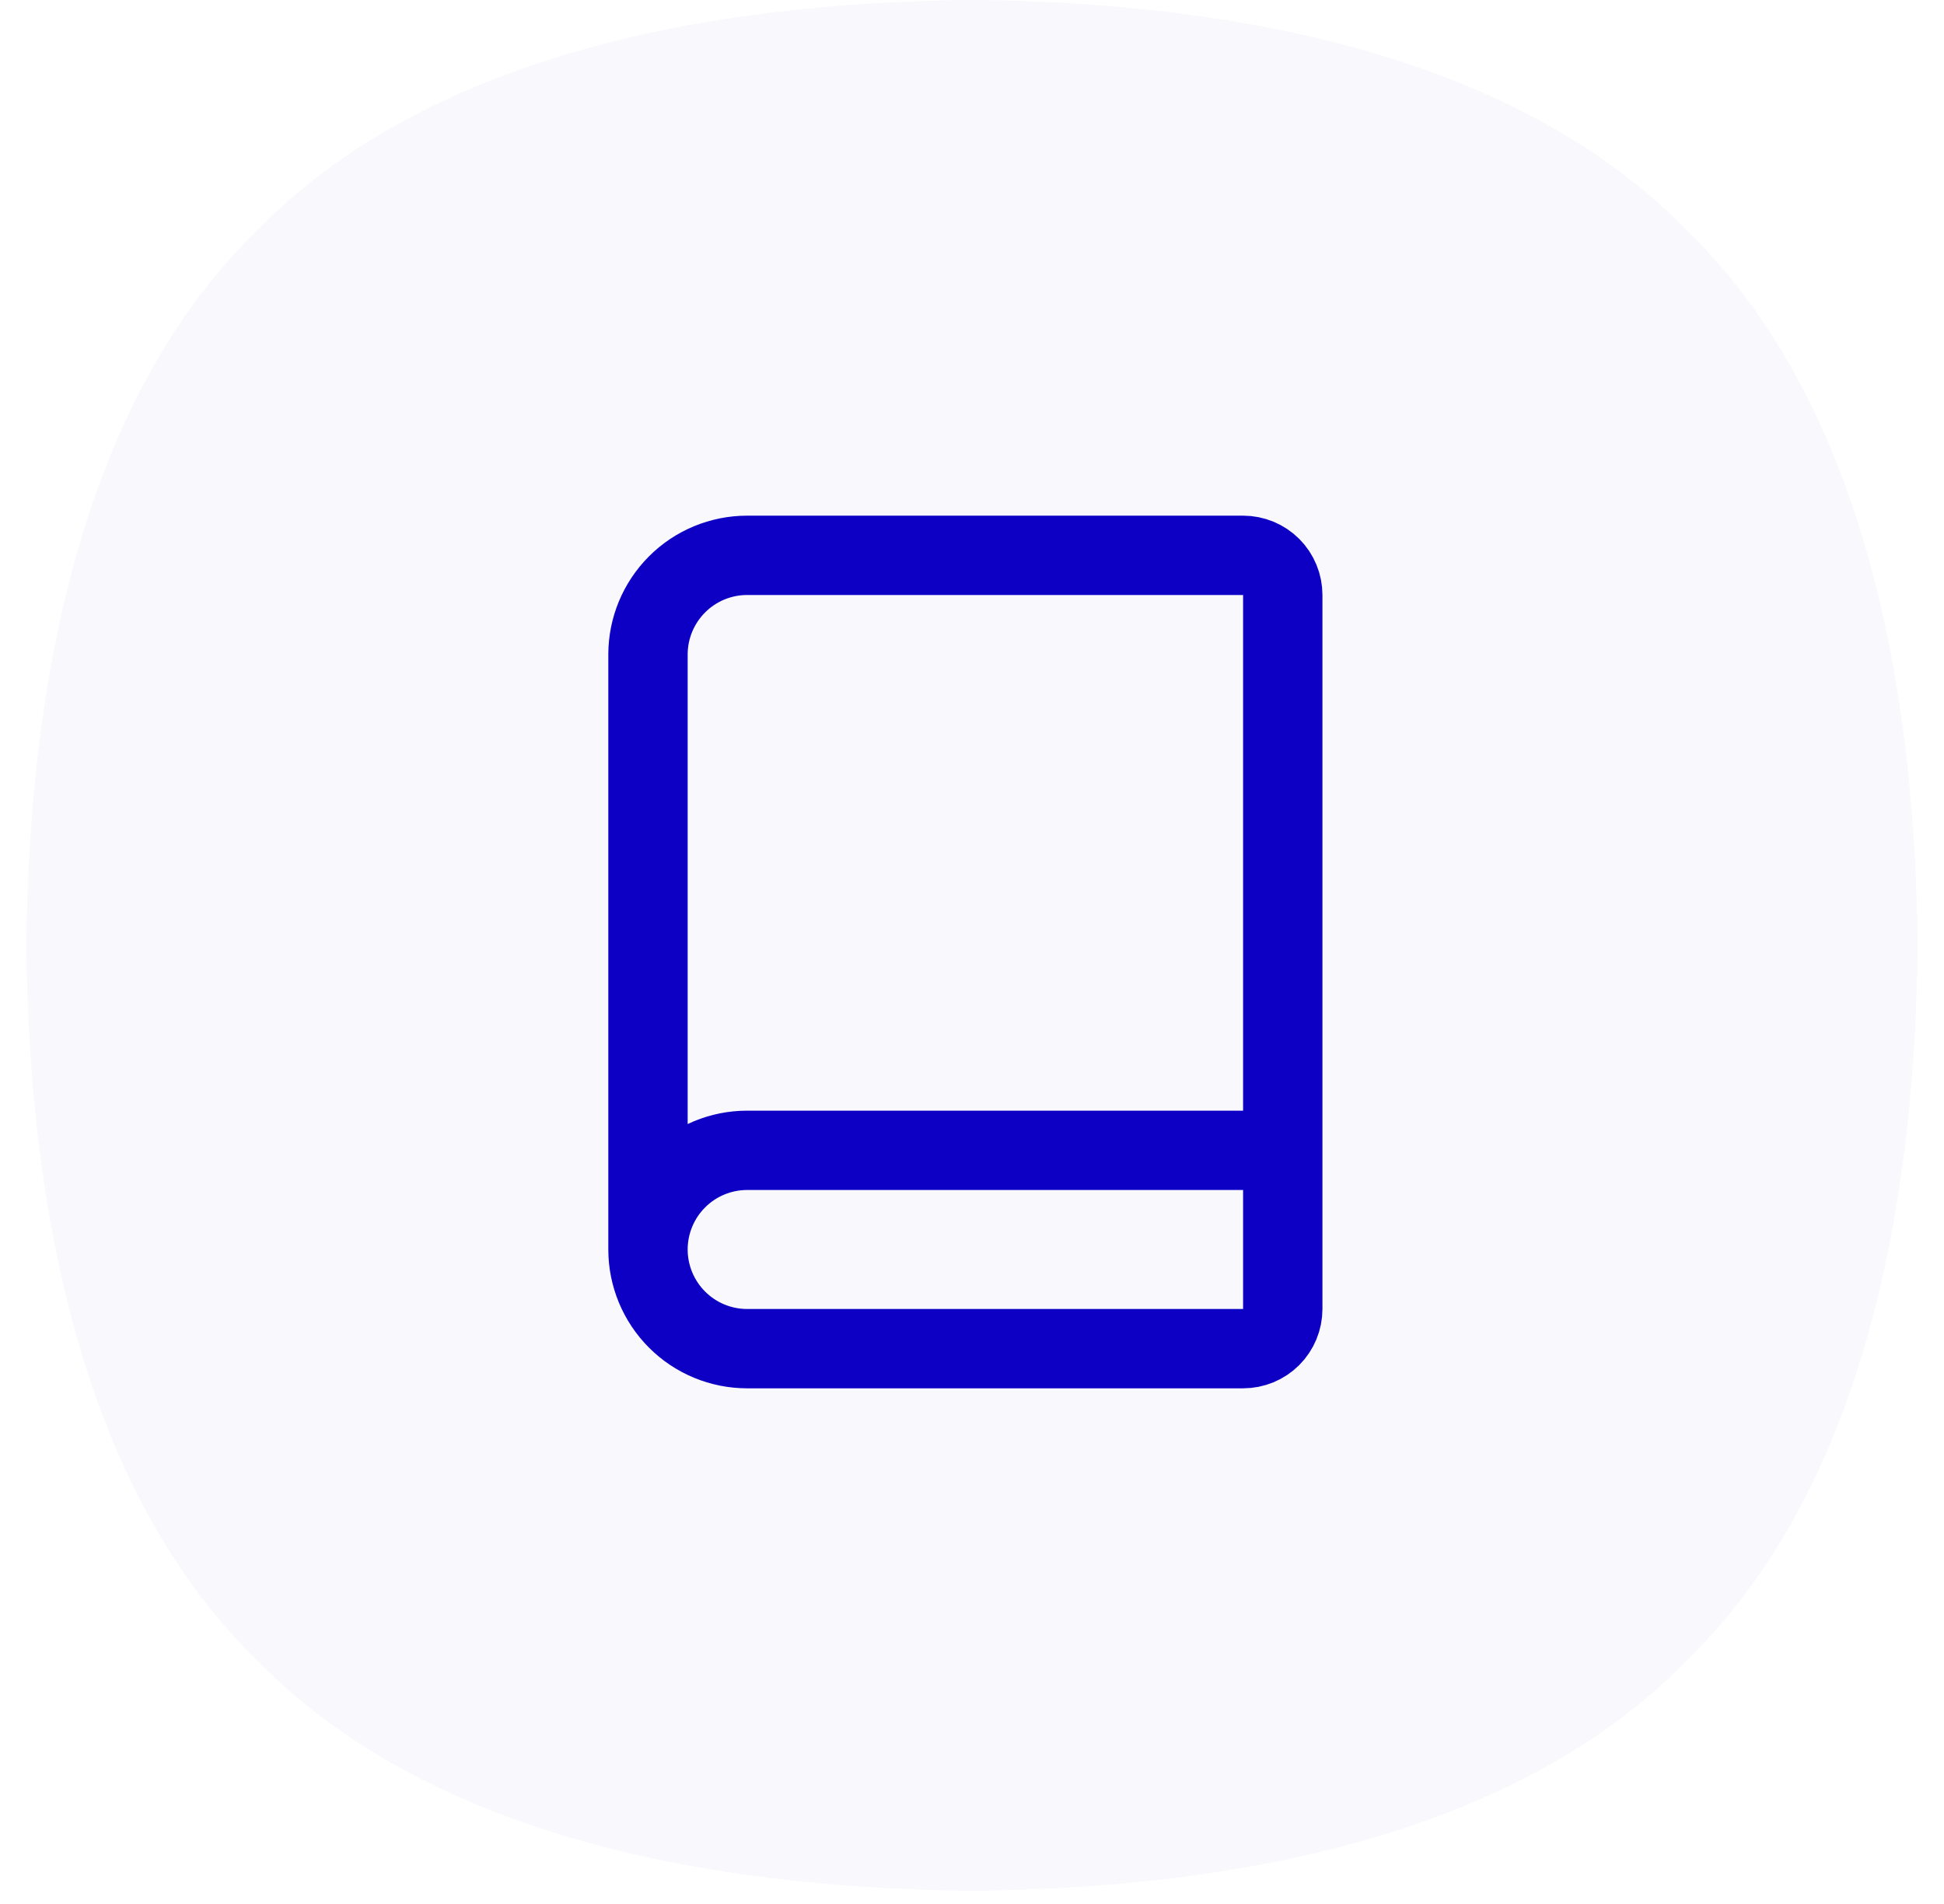
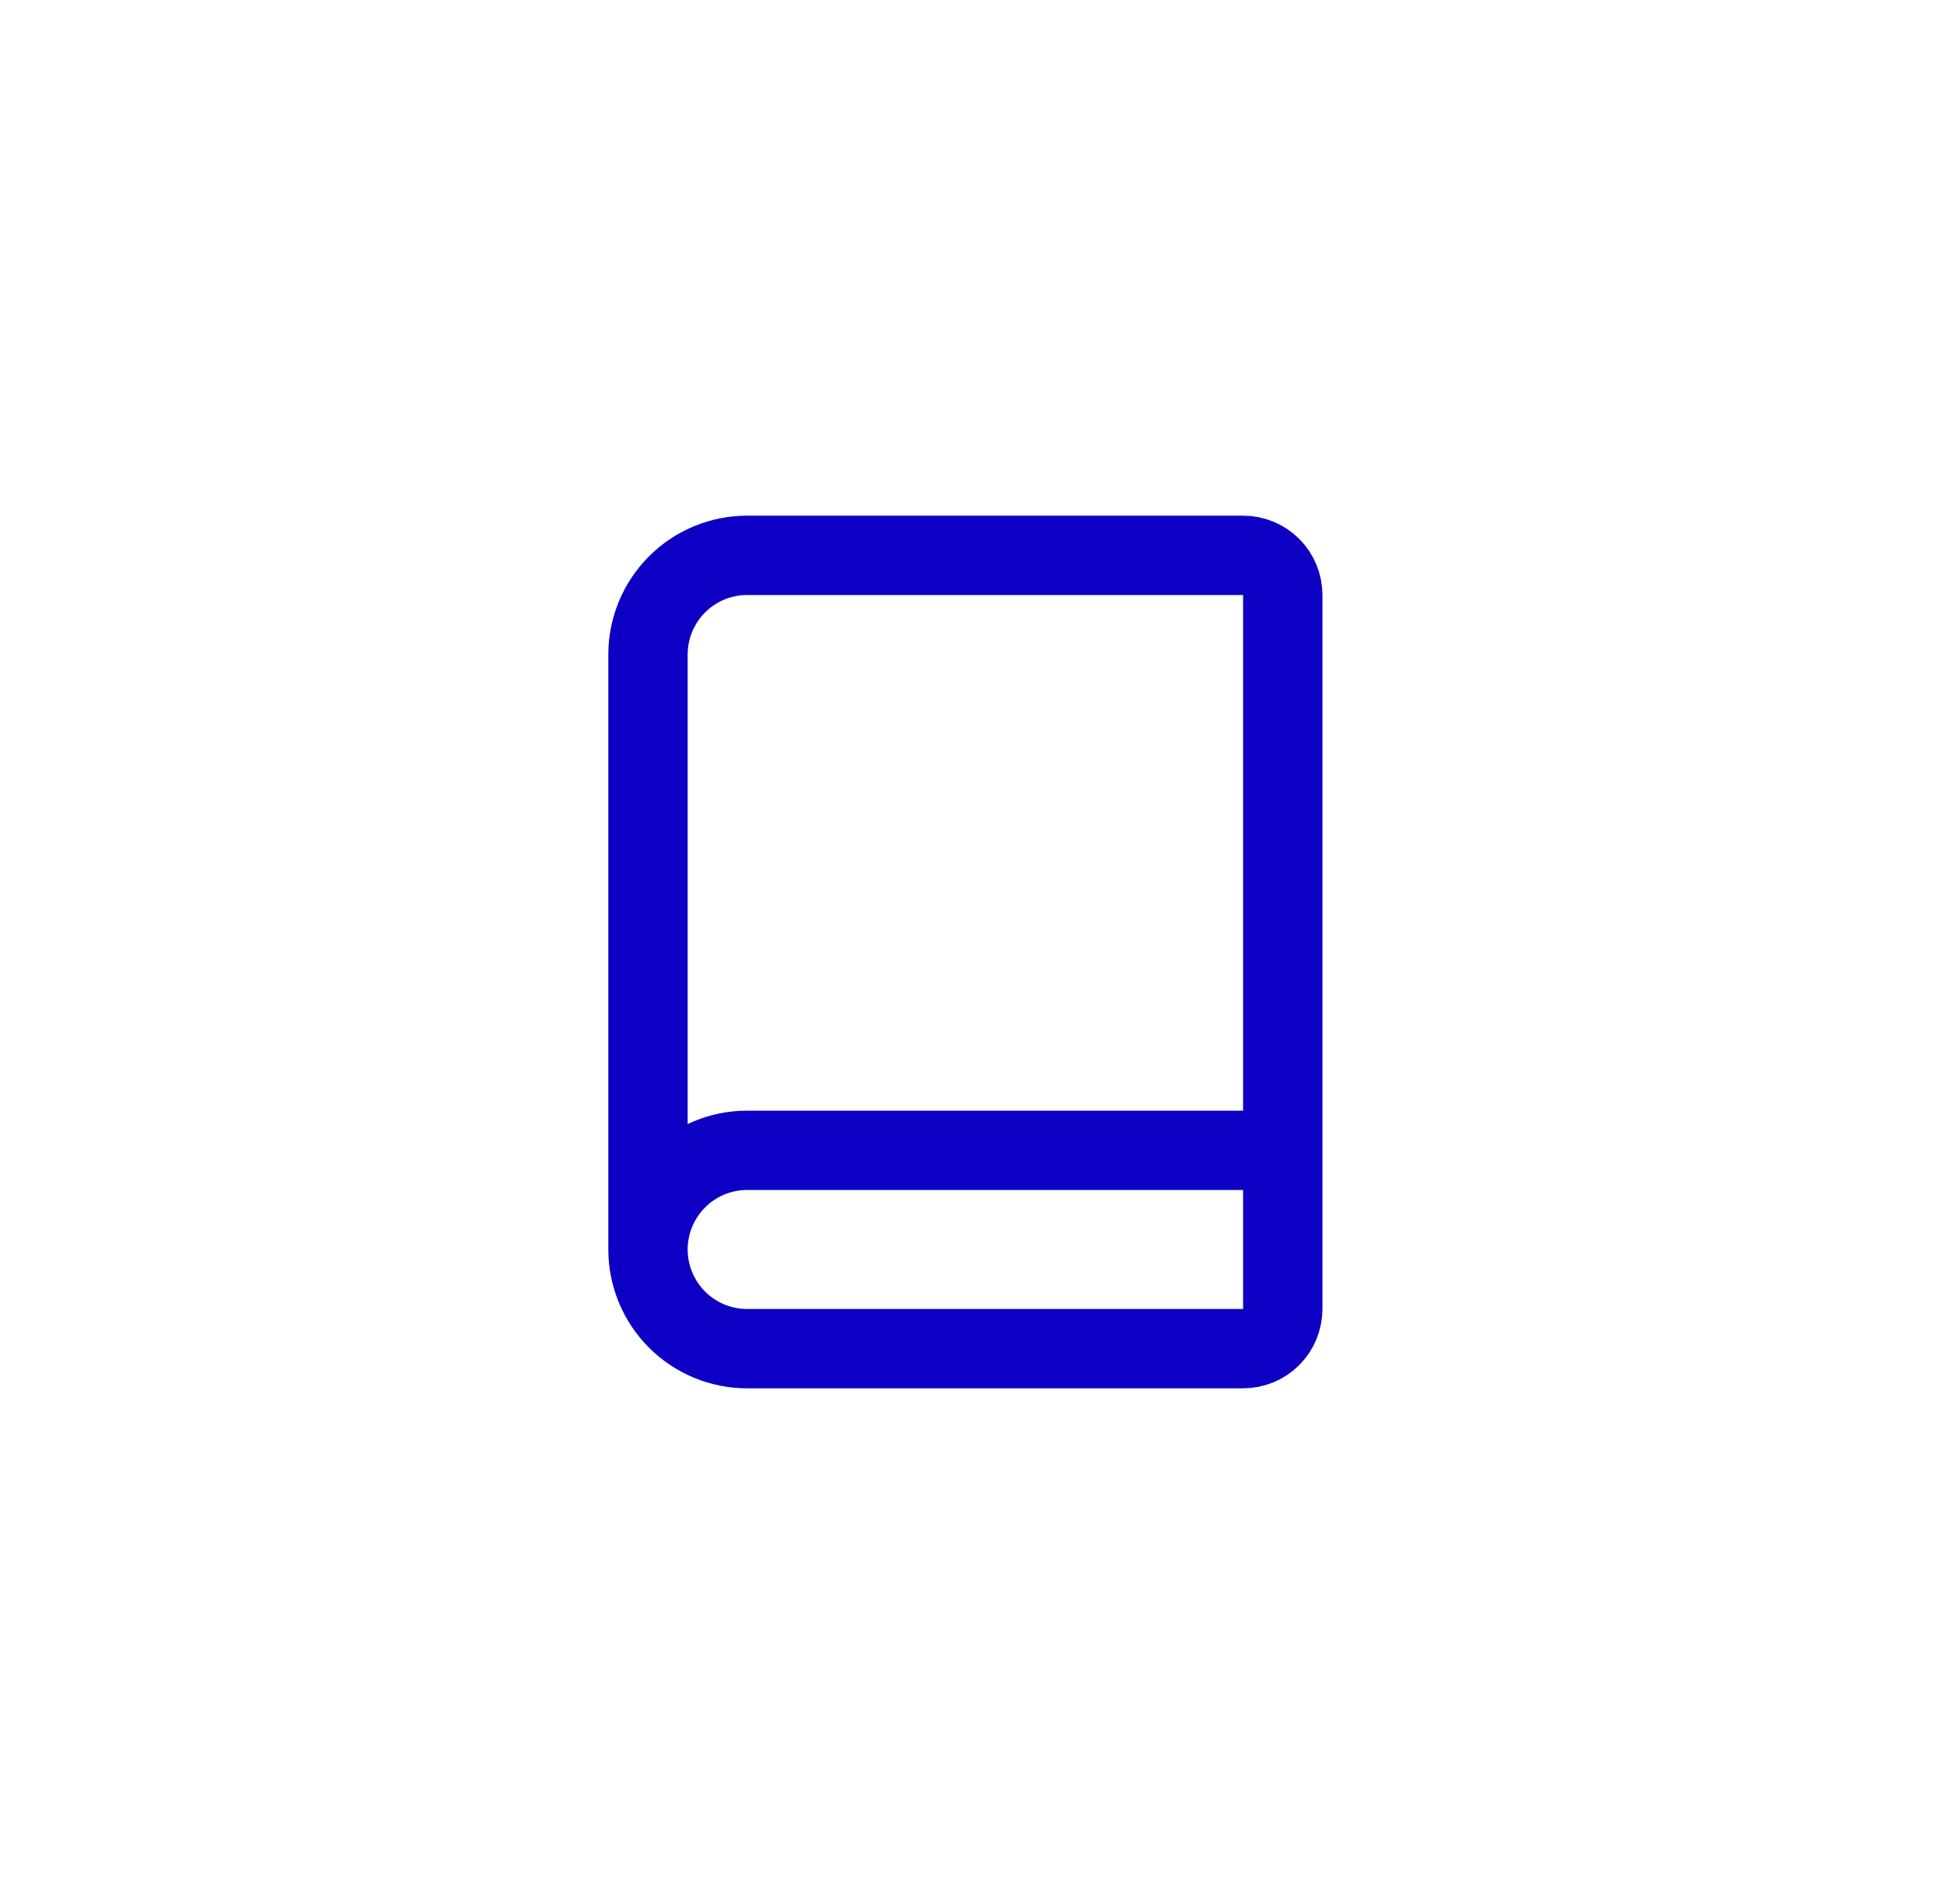
<svg xmlns="http://www.w3.org/2000/svg" width="49" height="48" viewBox="0 0 49 48" fill="none">
-   <path fill-rule="evenodd" clip-rule="evenodd" d="M24.5 47.666C31.419 47.605 38.337 46.158 42.522 41.855C46.825 37.669 48.273 30.751 48.333 23.833C48.273 16.915 46.825 9.997 42.522 5.811C38.337 1.508 31.419 0.061 24.5 0C17.582 0.061 10.664 1.508 6.479 5.811C2.176 9.997 0.728 16.915 0.667 23.833C0.728 30.751 2.176 37.669 6.479 41.855C10.664 46.158 17.582 47.605 24.5 47.666Z" fill="#0D00C4" fill-opacity="0.03" />
  <path d="M16.333 31.5V16.5C16.333 15.837 16.597 15.201 17.066 14.732C17.534 14.263 18.17 14 18.833 14H31.333C31.599 14 31.853 14.105 32.041 14.293C32.228 14.48 32.333 14.735 32.333 15V33C32.333 33.265 32.228 33.52 32.041 33.707C31.853 33.895 31.599 34 31.333 34H18.833C18.17 34 17.534 33.737 17.066 33.268C16.597 32.799 16.333 32.163 16.333 31.5ZM16.333 31.5C16.333 30.837 16.597 30.201 17.066 29.732C17.534 29.263 18.17 29 18.833 29H32.333" stroke="#0D00C4" stroke-width="2" stroke-linecap="round" stroke-linejoin="round" />
</svg>